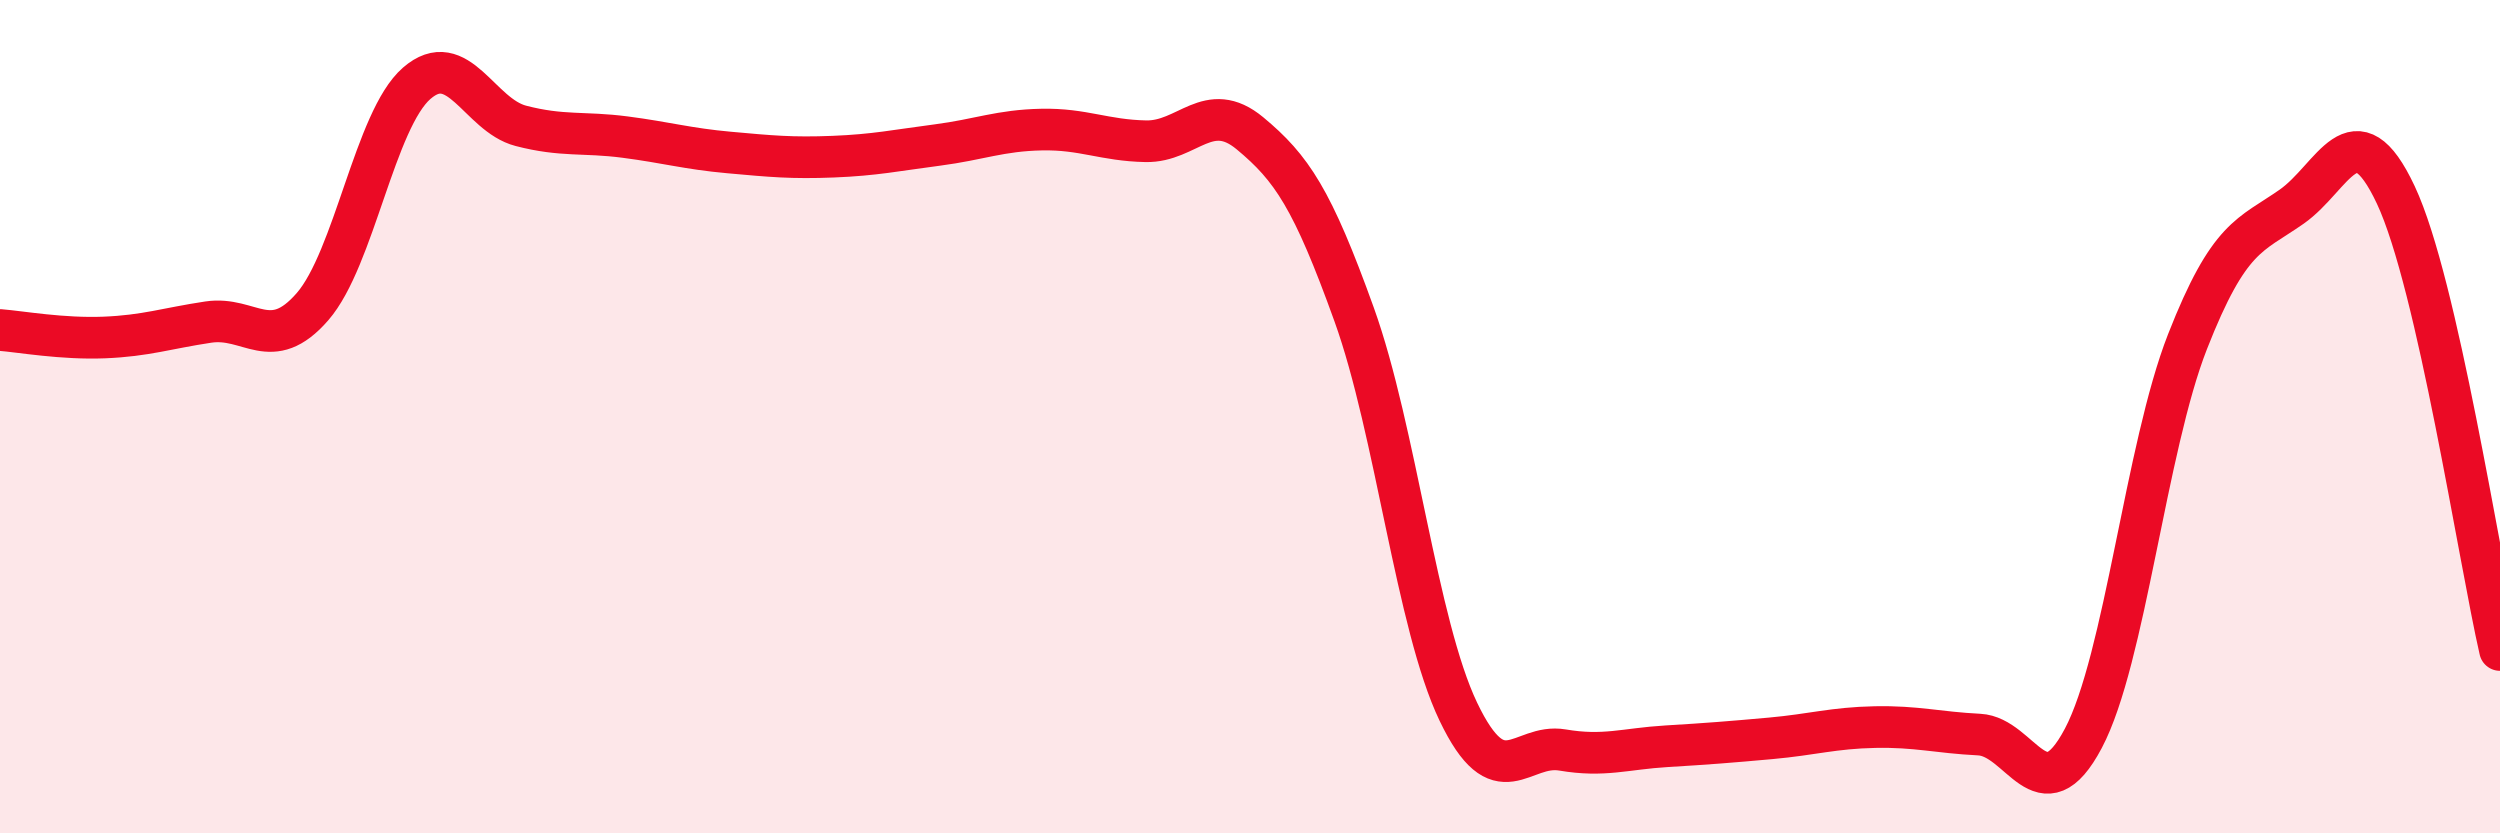
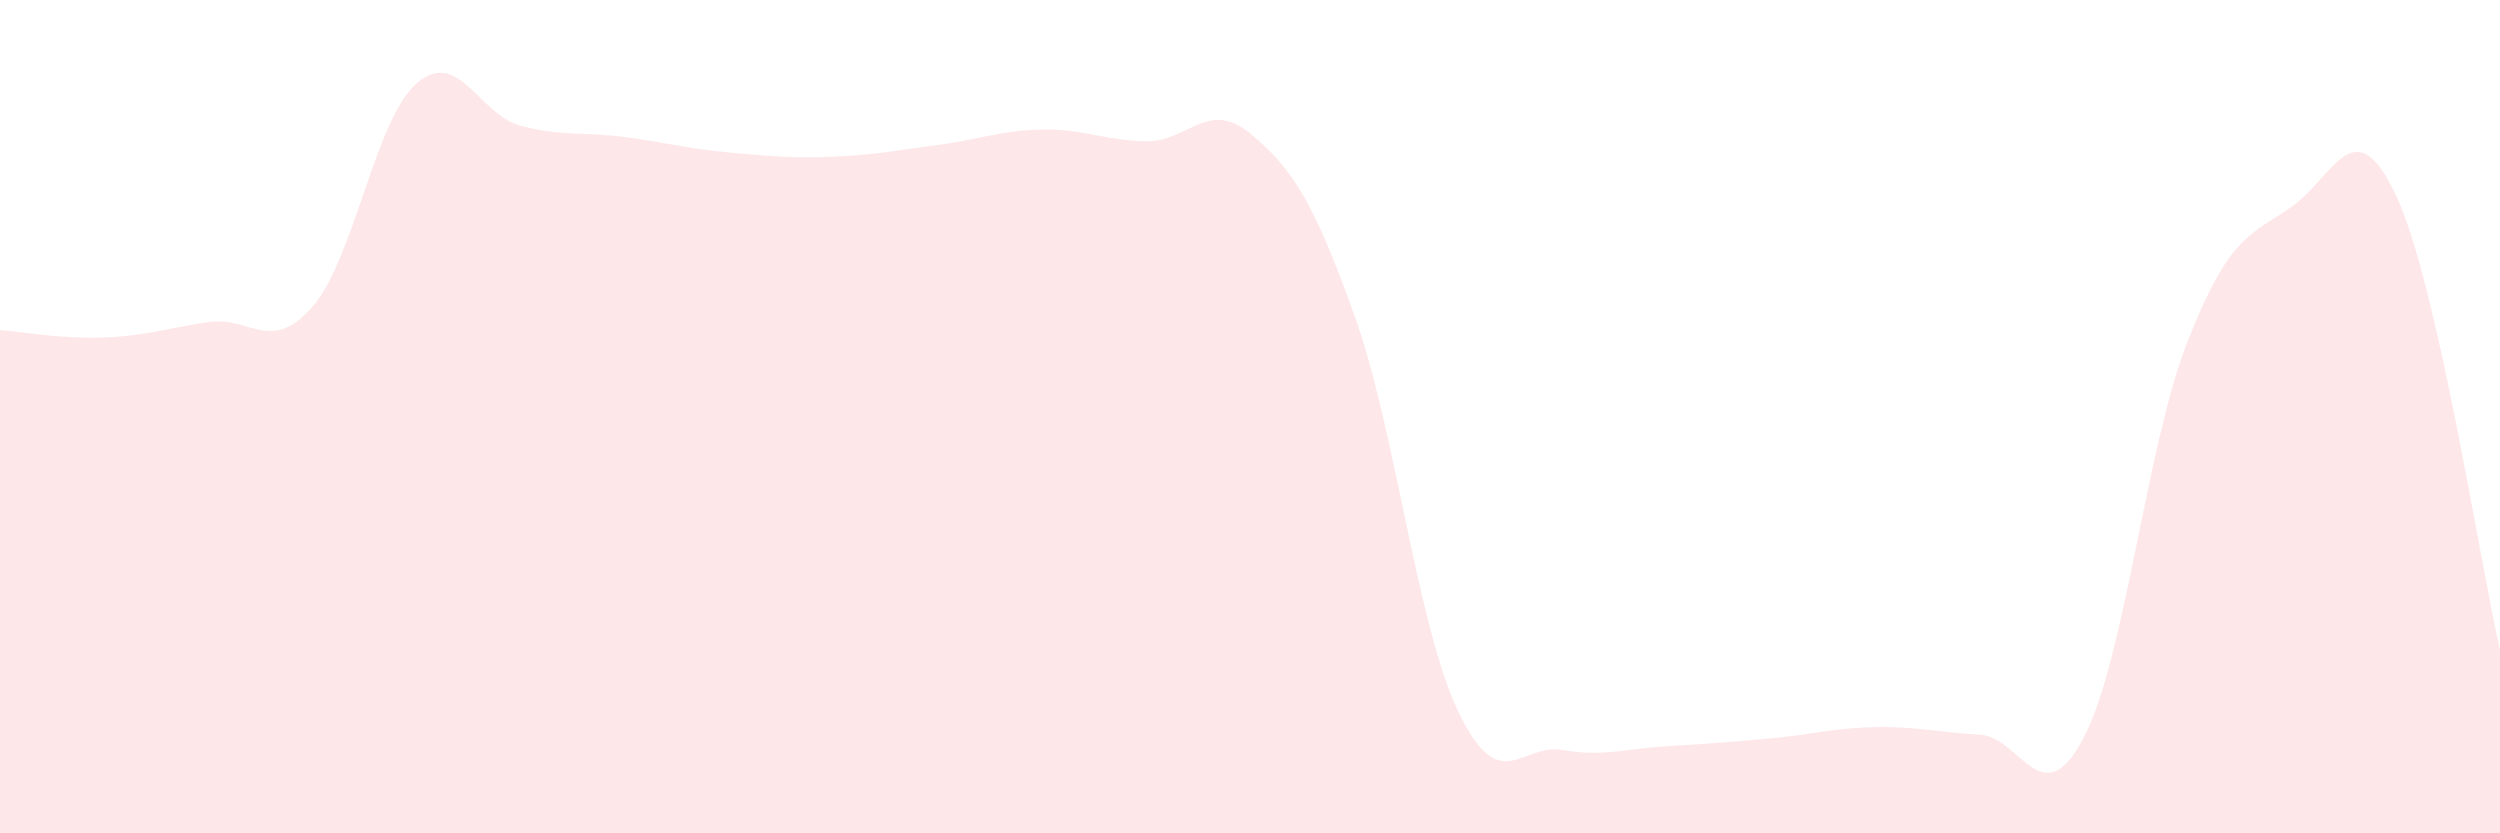
<svg xmlns="http://www.w3.org/2000/svg" width="60" height="20" viewBox="0 0 60 20">
  <path d="M 0,7.92 C 0.5,7.96 1.5,8.14 2.5,8.1 C 3.5,8.06 4,7.88 5,7.73 C 6,7.58 6.5,8.51 7.5,7.36 C 8.5,6.21 9,2.87 10,2 C 11,1.13 11.5,2.76 12.5,3.02 C 13.5,3.28 14,3.16 15,3.29 C 16,3.42 16.5,3.57 17.5,3.66 C 18.5,3.75 19,3.8 20,3.76 C 21,3.72 21.5,3.61 22.5,3.48 C 23.5,3.35 24,3.13 25,3.11 C 26,3.09 26.5,3.37 27.5,3.39 C 28.5,3.41 29,2.37 30,3.2 C 31,4.03 31.5,4.77 32.5,7.55 C 33.5,10.33 34,14.99 35,17.08 C 36,19.17 36.5,17.83 37.5,18 C 38.5,18.17 39,17.97 40,17.91 C 41,17.85 41.5,17.81 42.5,17.72 C 43.5,17.63 44,17.47 45,17.45 C 46,17.43 46.5,17.58 47.5,17.63 C 48.5,17.68 49,19.61 50,17.72 C 51,15.83 51.5,10.75 52.5,8.2 C 53.5,5.65 54,5.66 55,4.96 C 56,4.26 56.5,2.55 57.5,4.68 C 58.5,6.81 59.5,13.42 60,15.6L60 20L0 20Z" fill="#EB0A25" opacity="0.1" stroke-linecap="round" stroke-linejoin="round" />
-   <path d="M 0,7.92 C 0.5,7.96 1.5,8.14 2.5,8.1 C 3.5,8.06 4,7.88 5,7.73 C 6,7.58 6.5,8.51 7.5,7.36 C 8.5,6.21 9,2.87 10,2 C 11,1.13 11.5,2.76 12.5,3.02 C 13.5,3.28 14,3.16 15,3.29 C 16,3.42 16.5,3.57 17.5,3.66 C 18.5,3.75 19,3.8 20,3.76 C 21,3.72 21.5,3.61 22.5,3.48 C 23.5,3.35 24,3.13 25,3.11 C 26,3.09 26.5,3.37 27.5,3.39 C 28.5,3.41 29,2.37 30,3.2 C 31,4.03 31.5,4.77 32.5,7.55 C 33.5,10.33 34,14.99 35,17.08 C 36,19.17 36.5,17.83 37.5,18 C 38.5,18.17 39,17.97 40,17.91 C 41,17.85 41.5,17.81 42.5,17.72 C 43.5,17.63 44,17.47 45,17.45 C 46,17.43 46.5,17.58 47.5,17.63 C 48.5,17.68 49,19.61 50,17.72 C 51,15.83 51.5,10.75 52.5,8.2 C 53.5,5.65 54,5.66 55,4.96 C 56,4.26 56.5,2.55 57.5,4.68 C 58.5,6.81 59.5,13.42 60,15.6" stroke="#EB0A25" stroke-width="1" fill="none" stroke-linecap="round" stroke-linejoin="round" />
</svg>